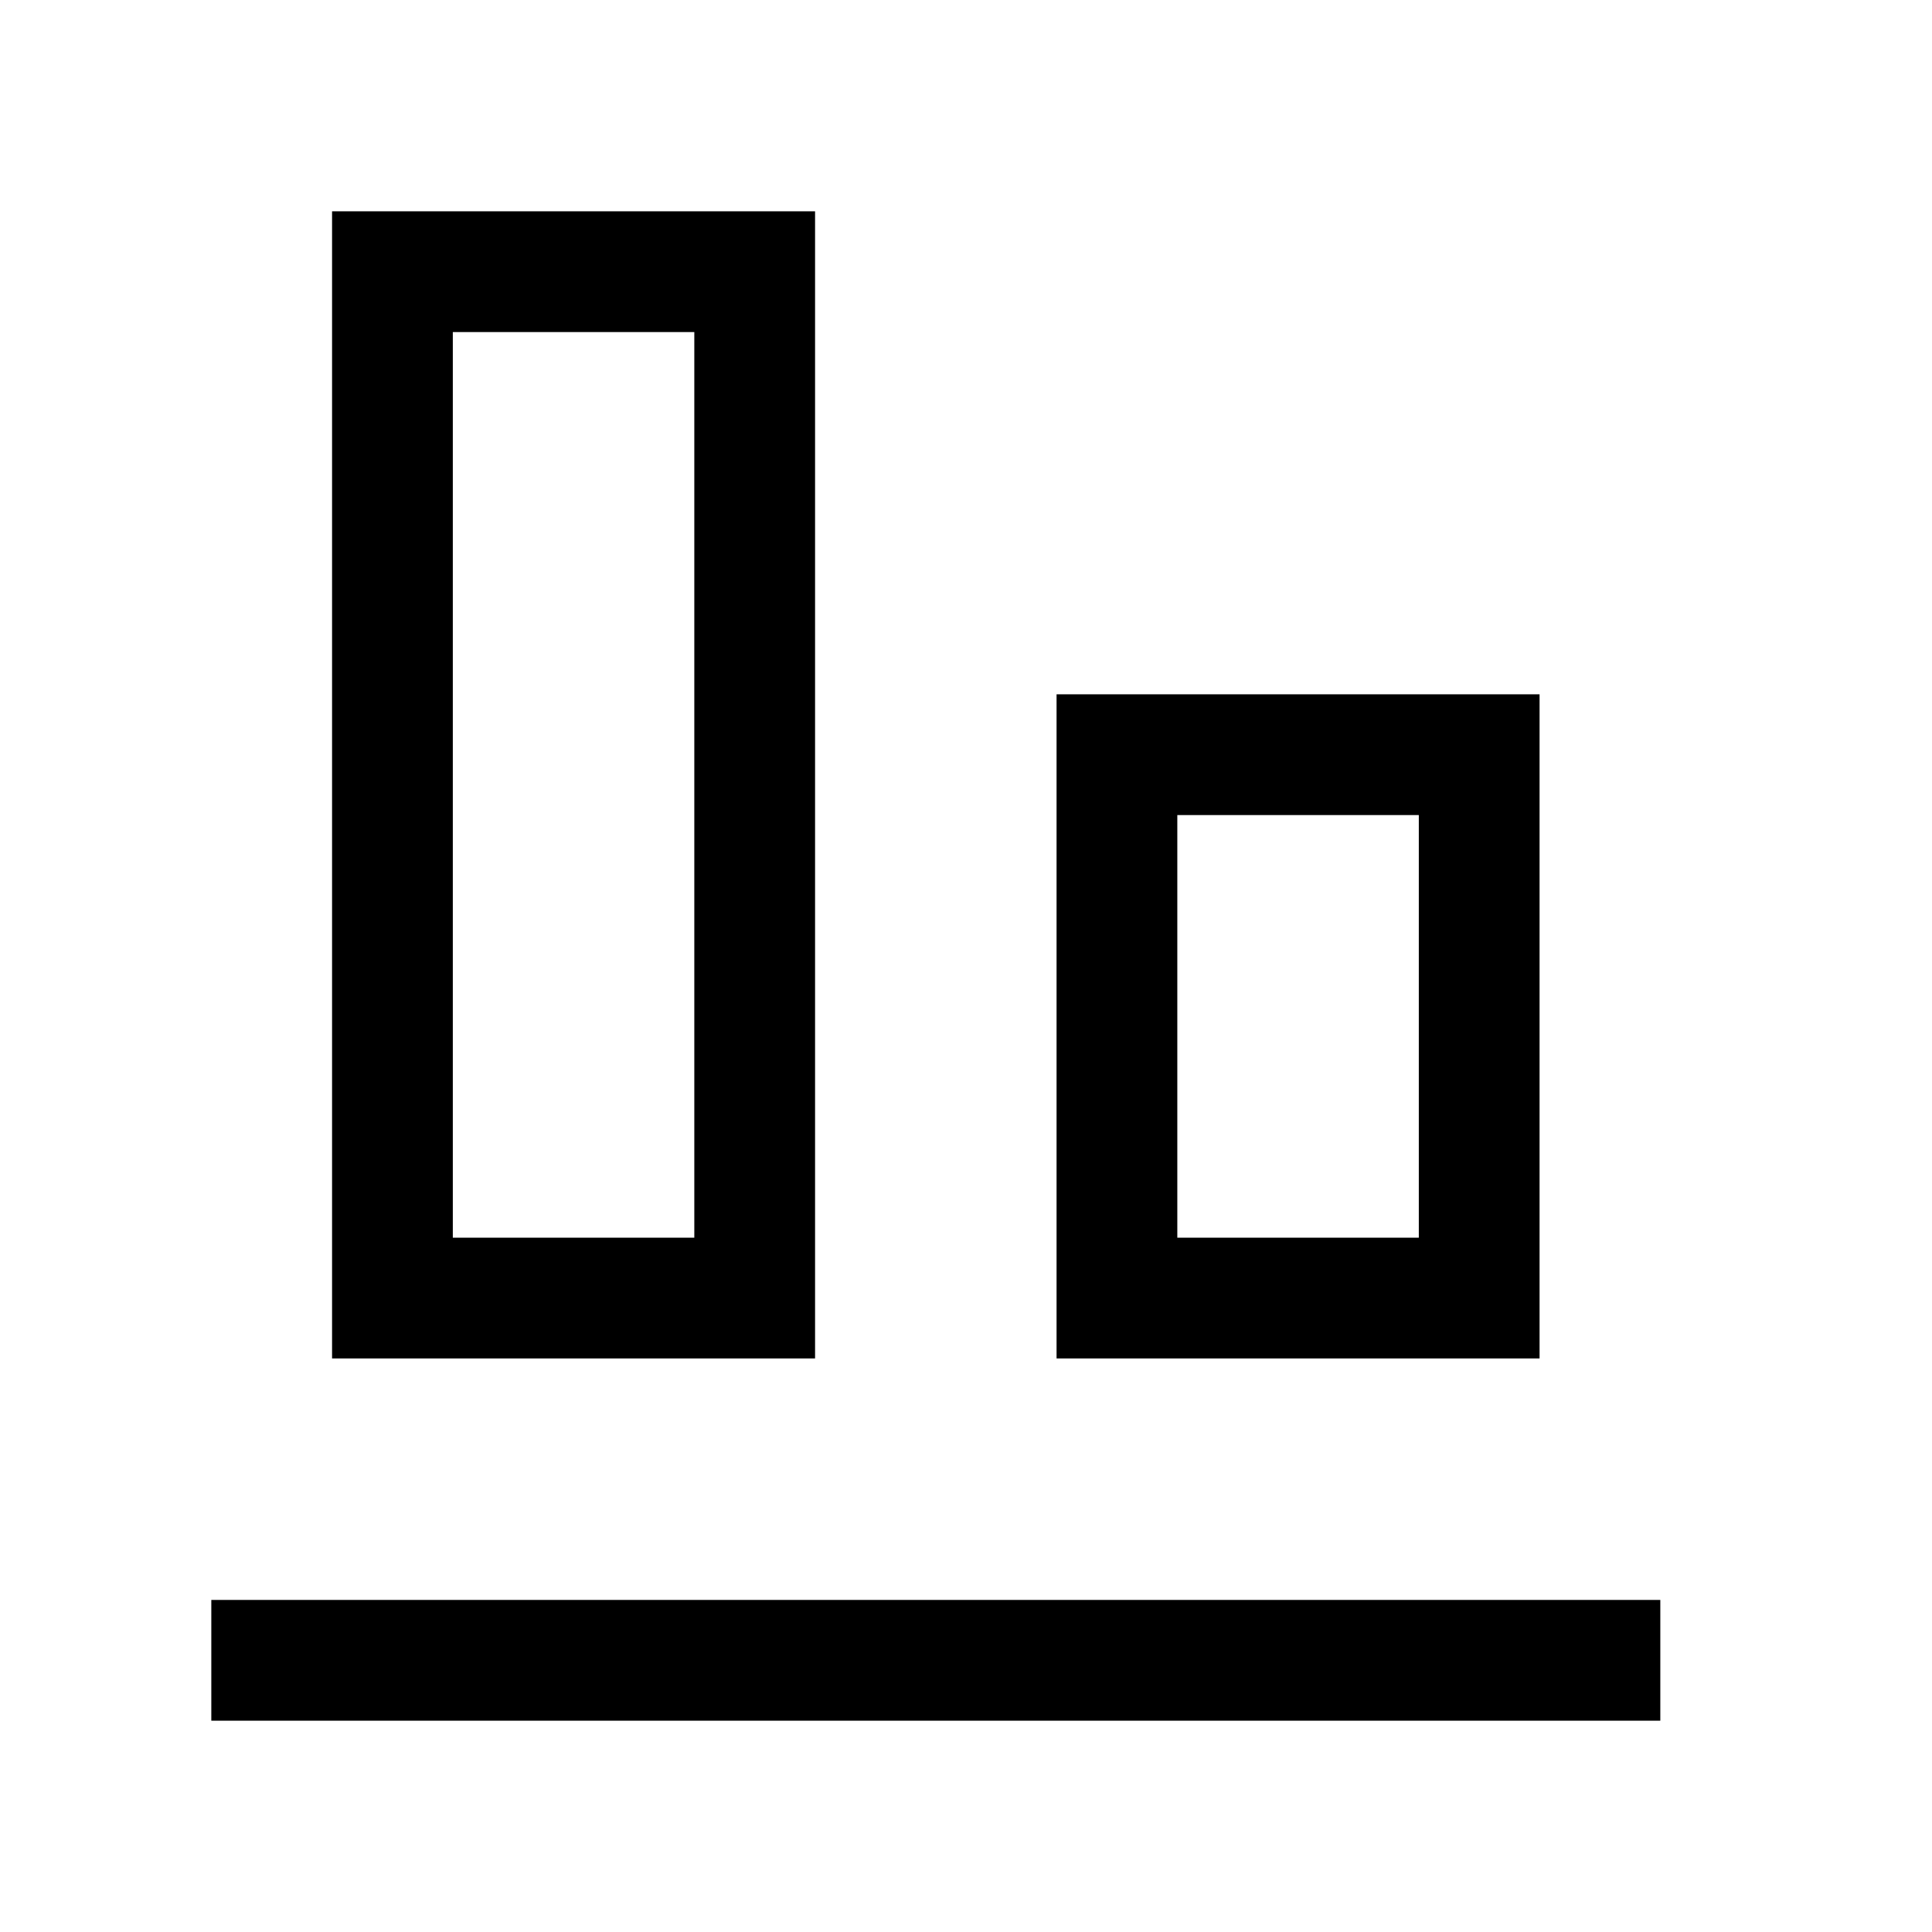
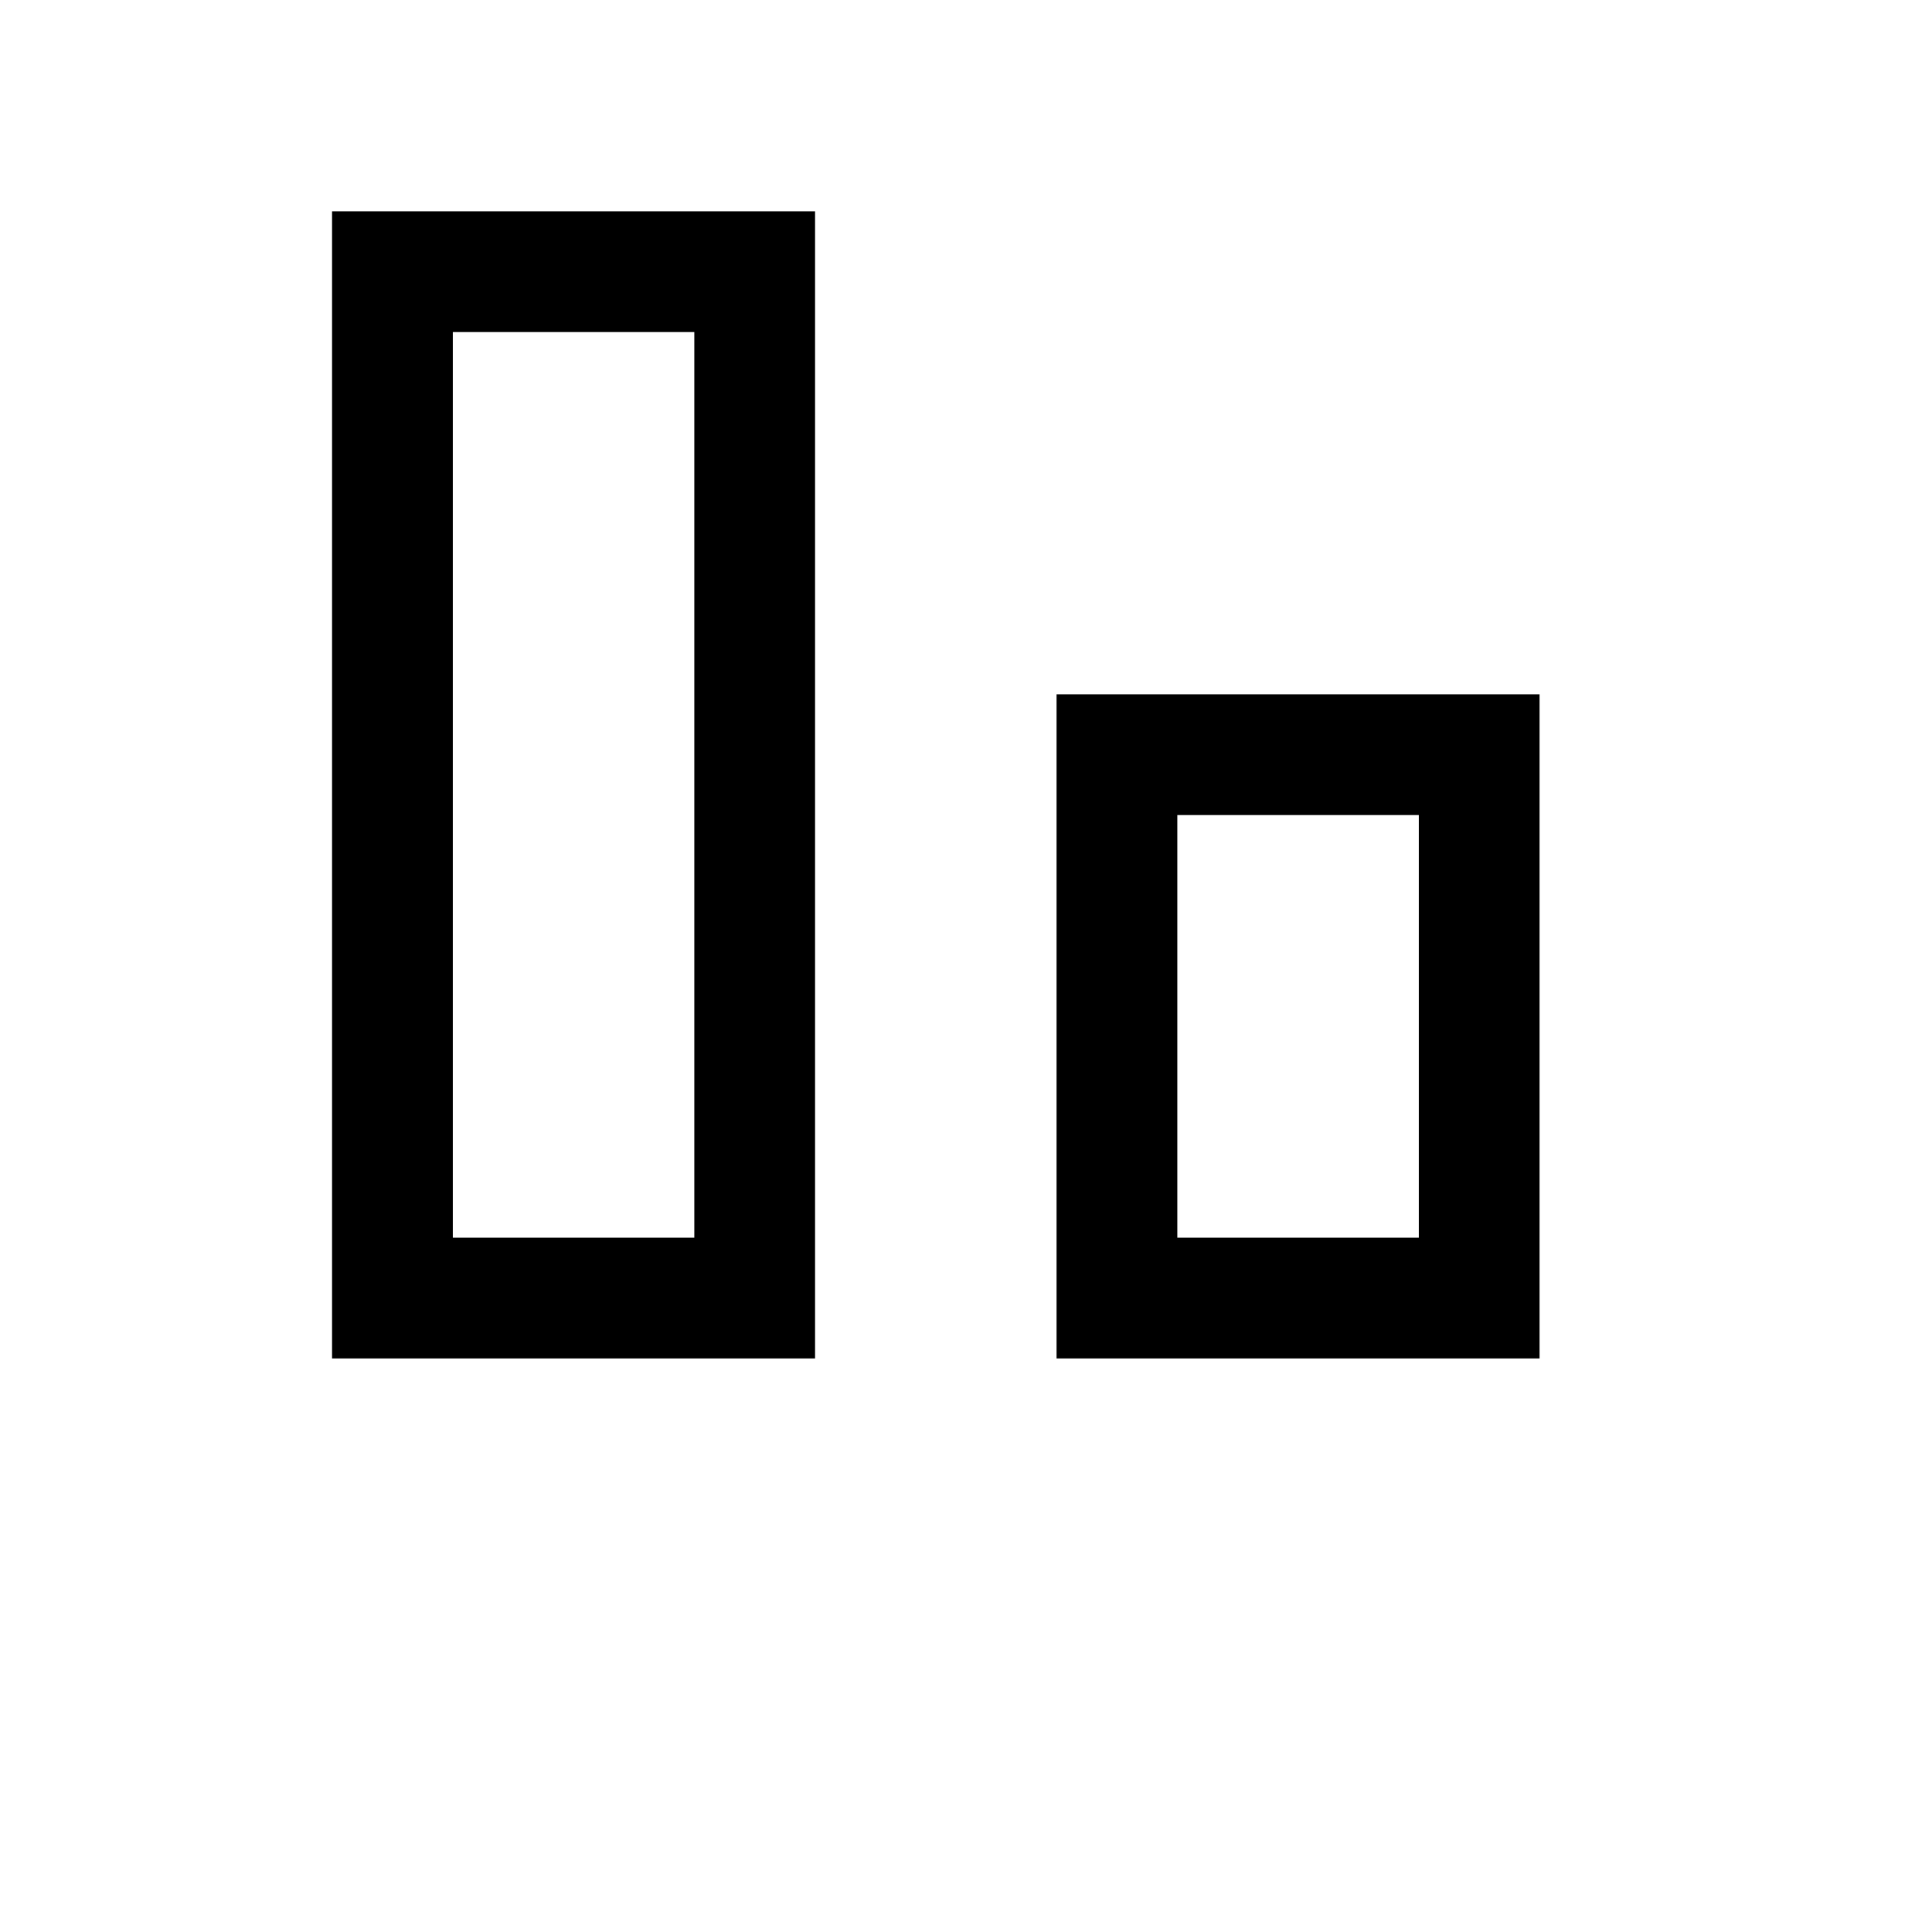
<svg xmlns="http://www.w3.org/2000/svg" version="1.1" viewBox="0 0 16 16">
-   <path d="m1.75 13.75h12" fill="none" stroke="currentColor" />
  <rect x="3.25" y="2.25" width="3" height="8.5" fill="none" stroke="currentColor" />
  <rect x="9.25" y="6.25" width="3" height="4.5" fill="none" stroke="currentColor" />
</svg>